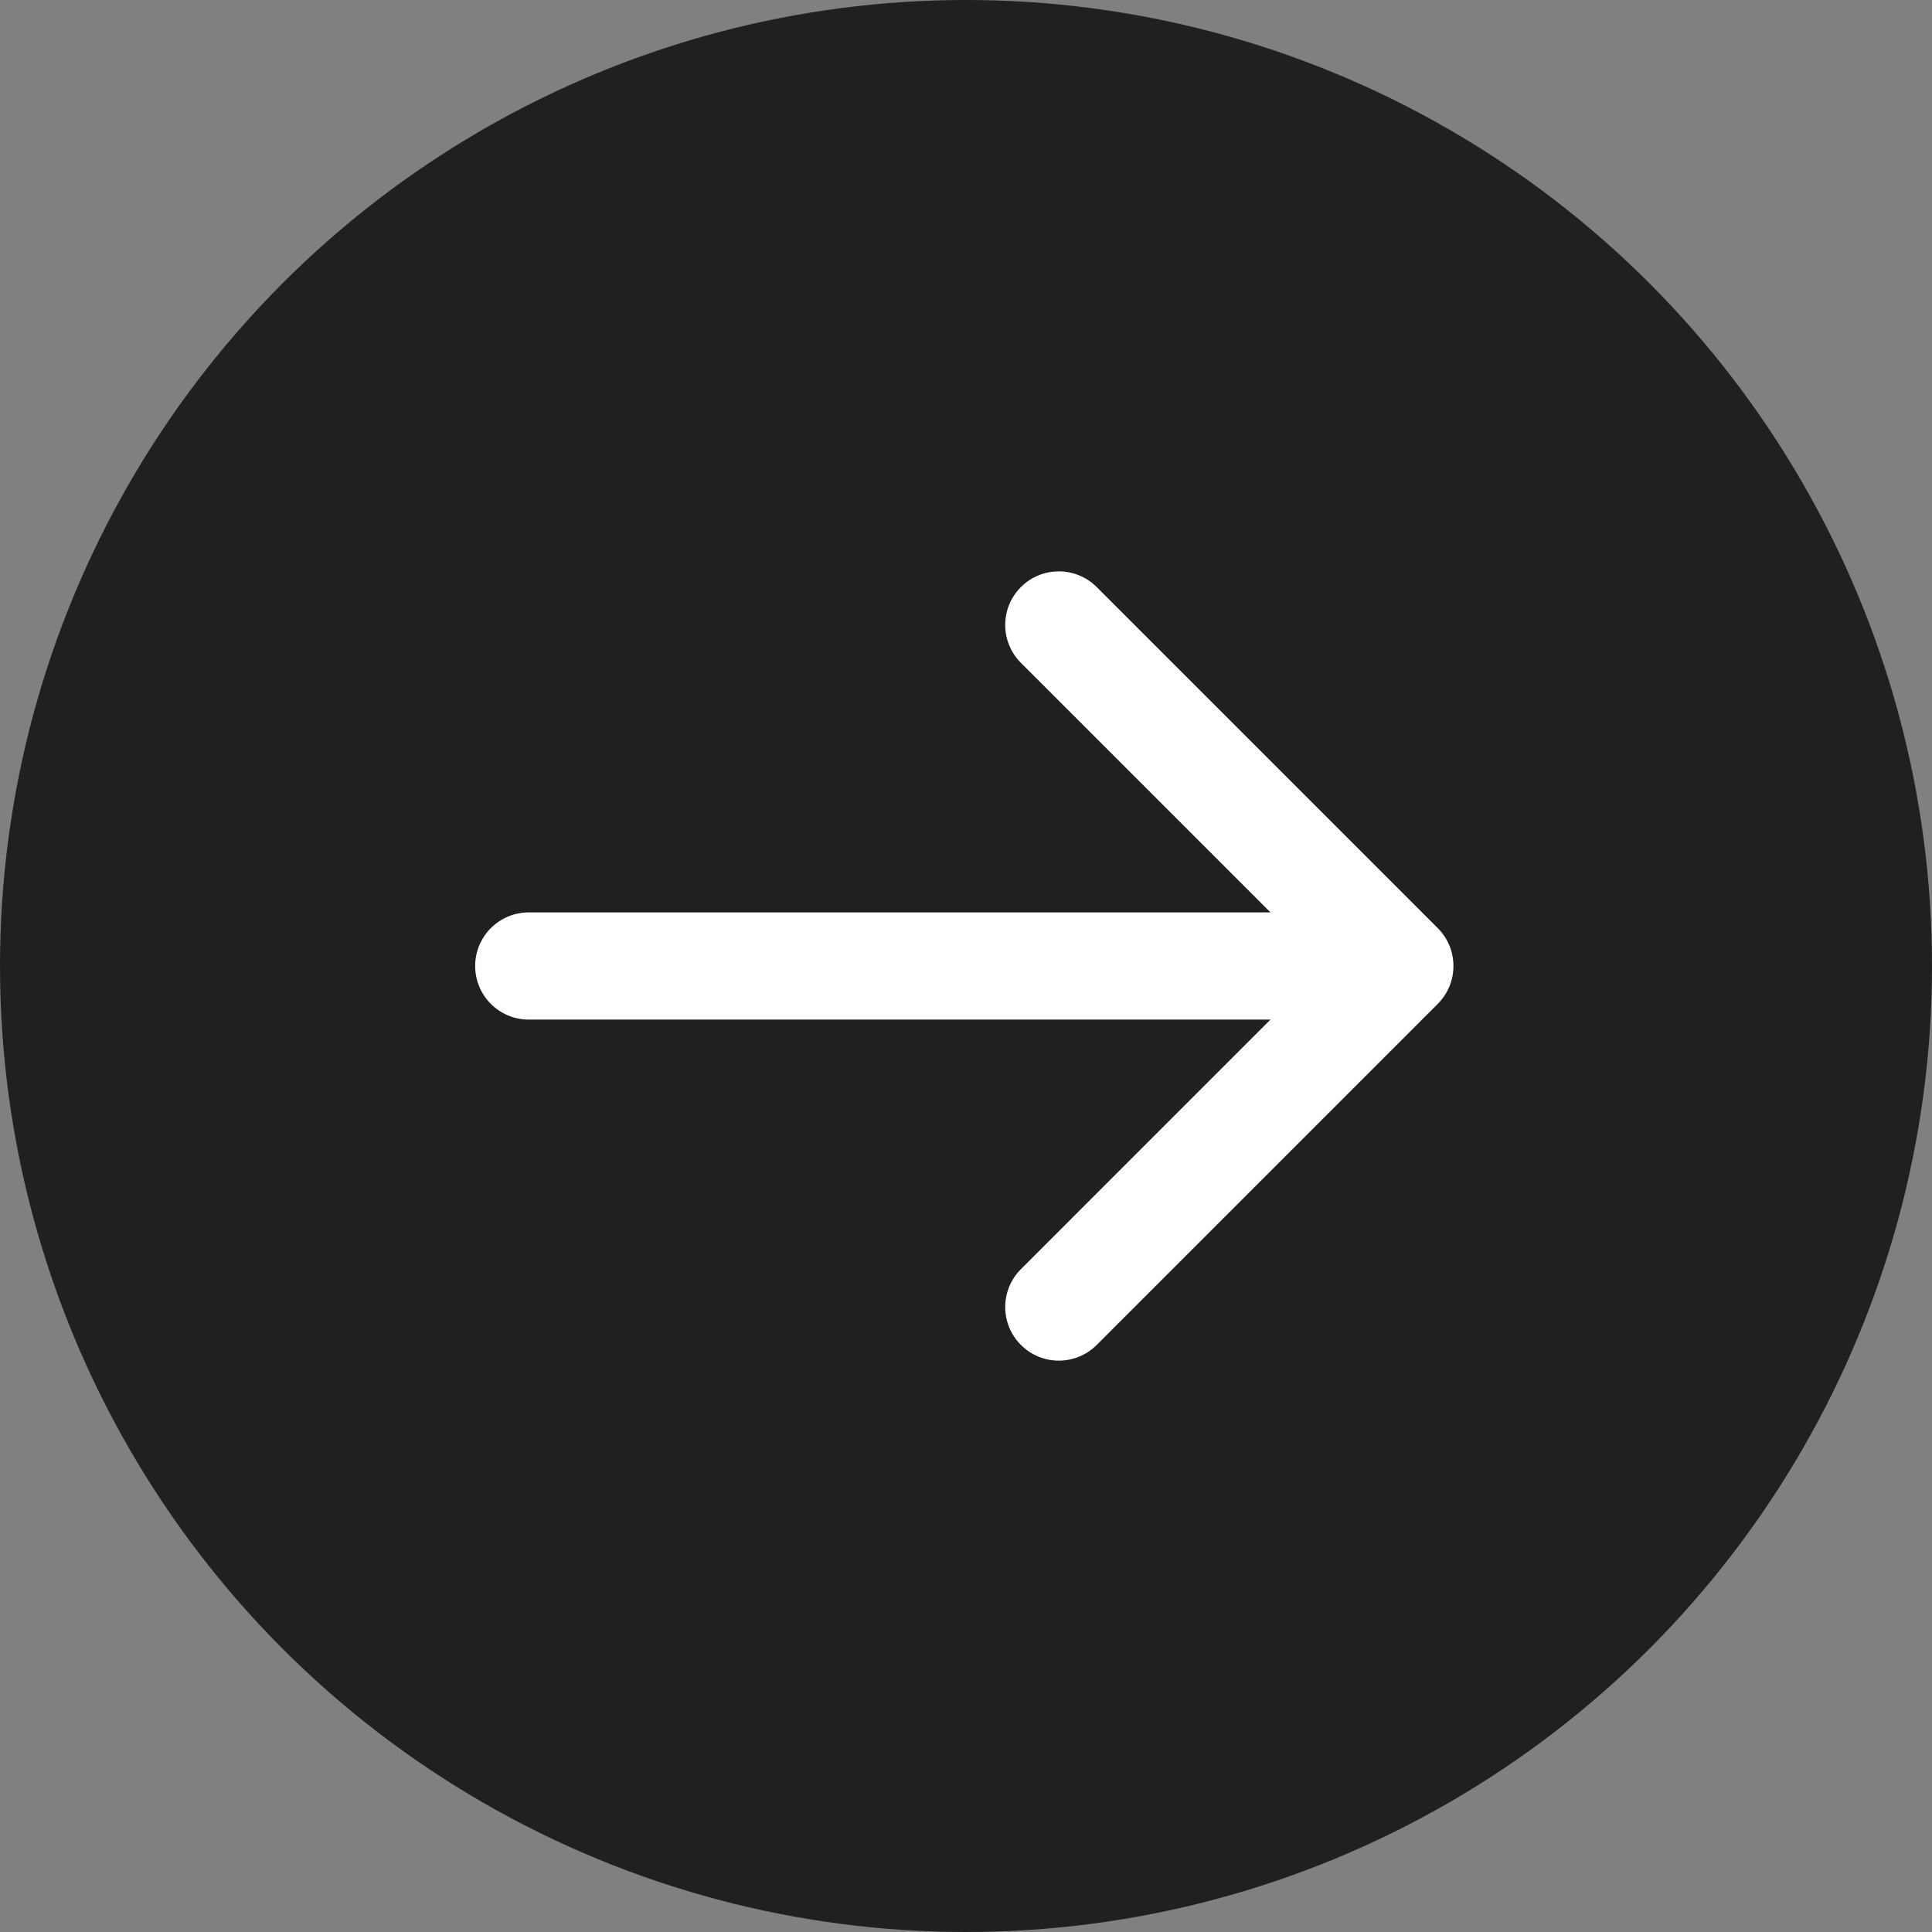
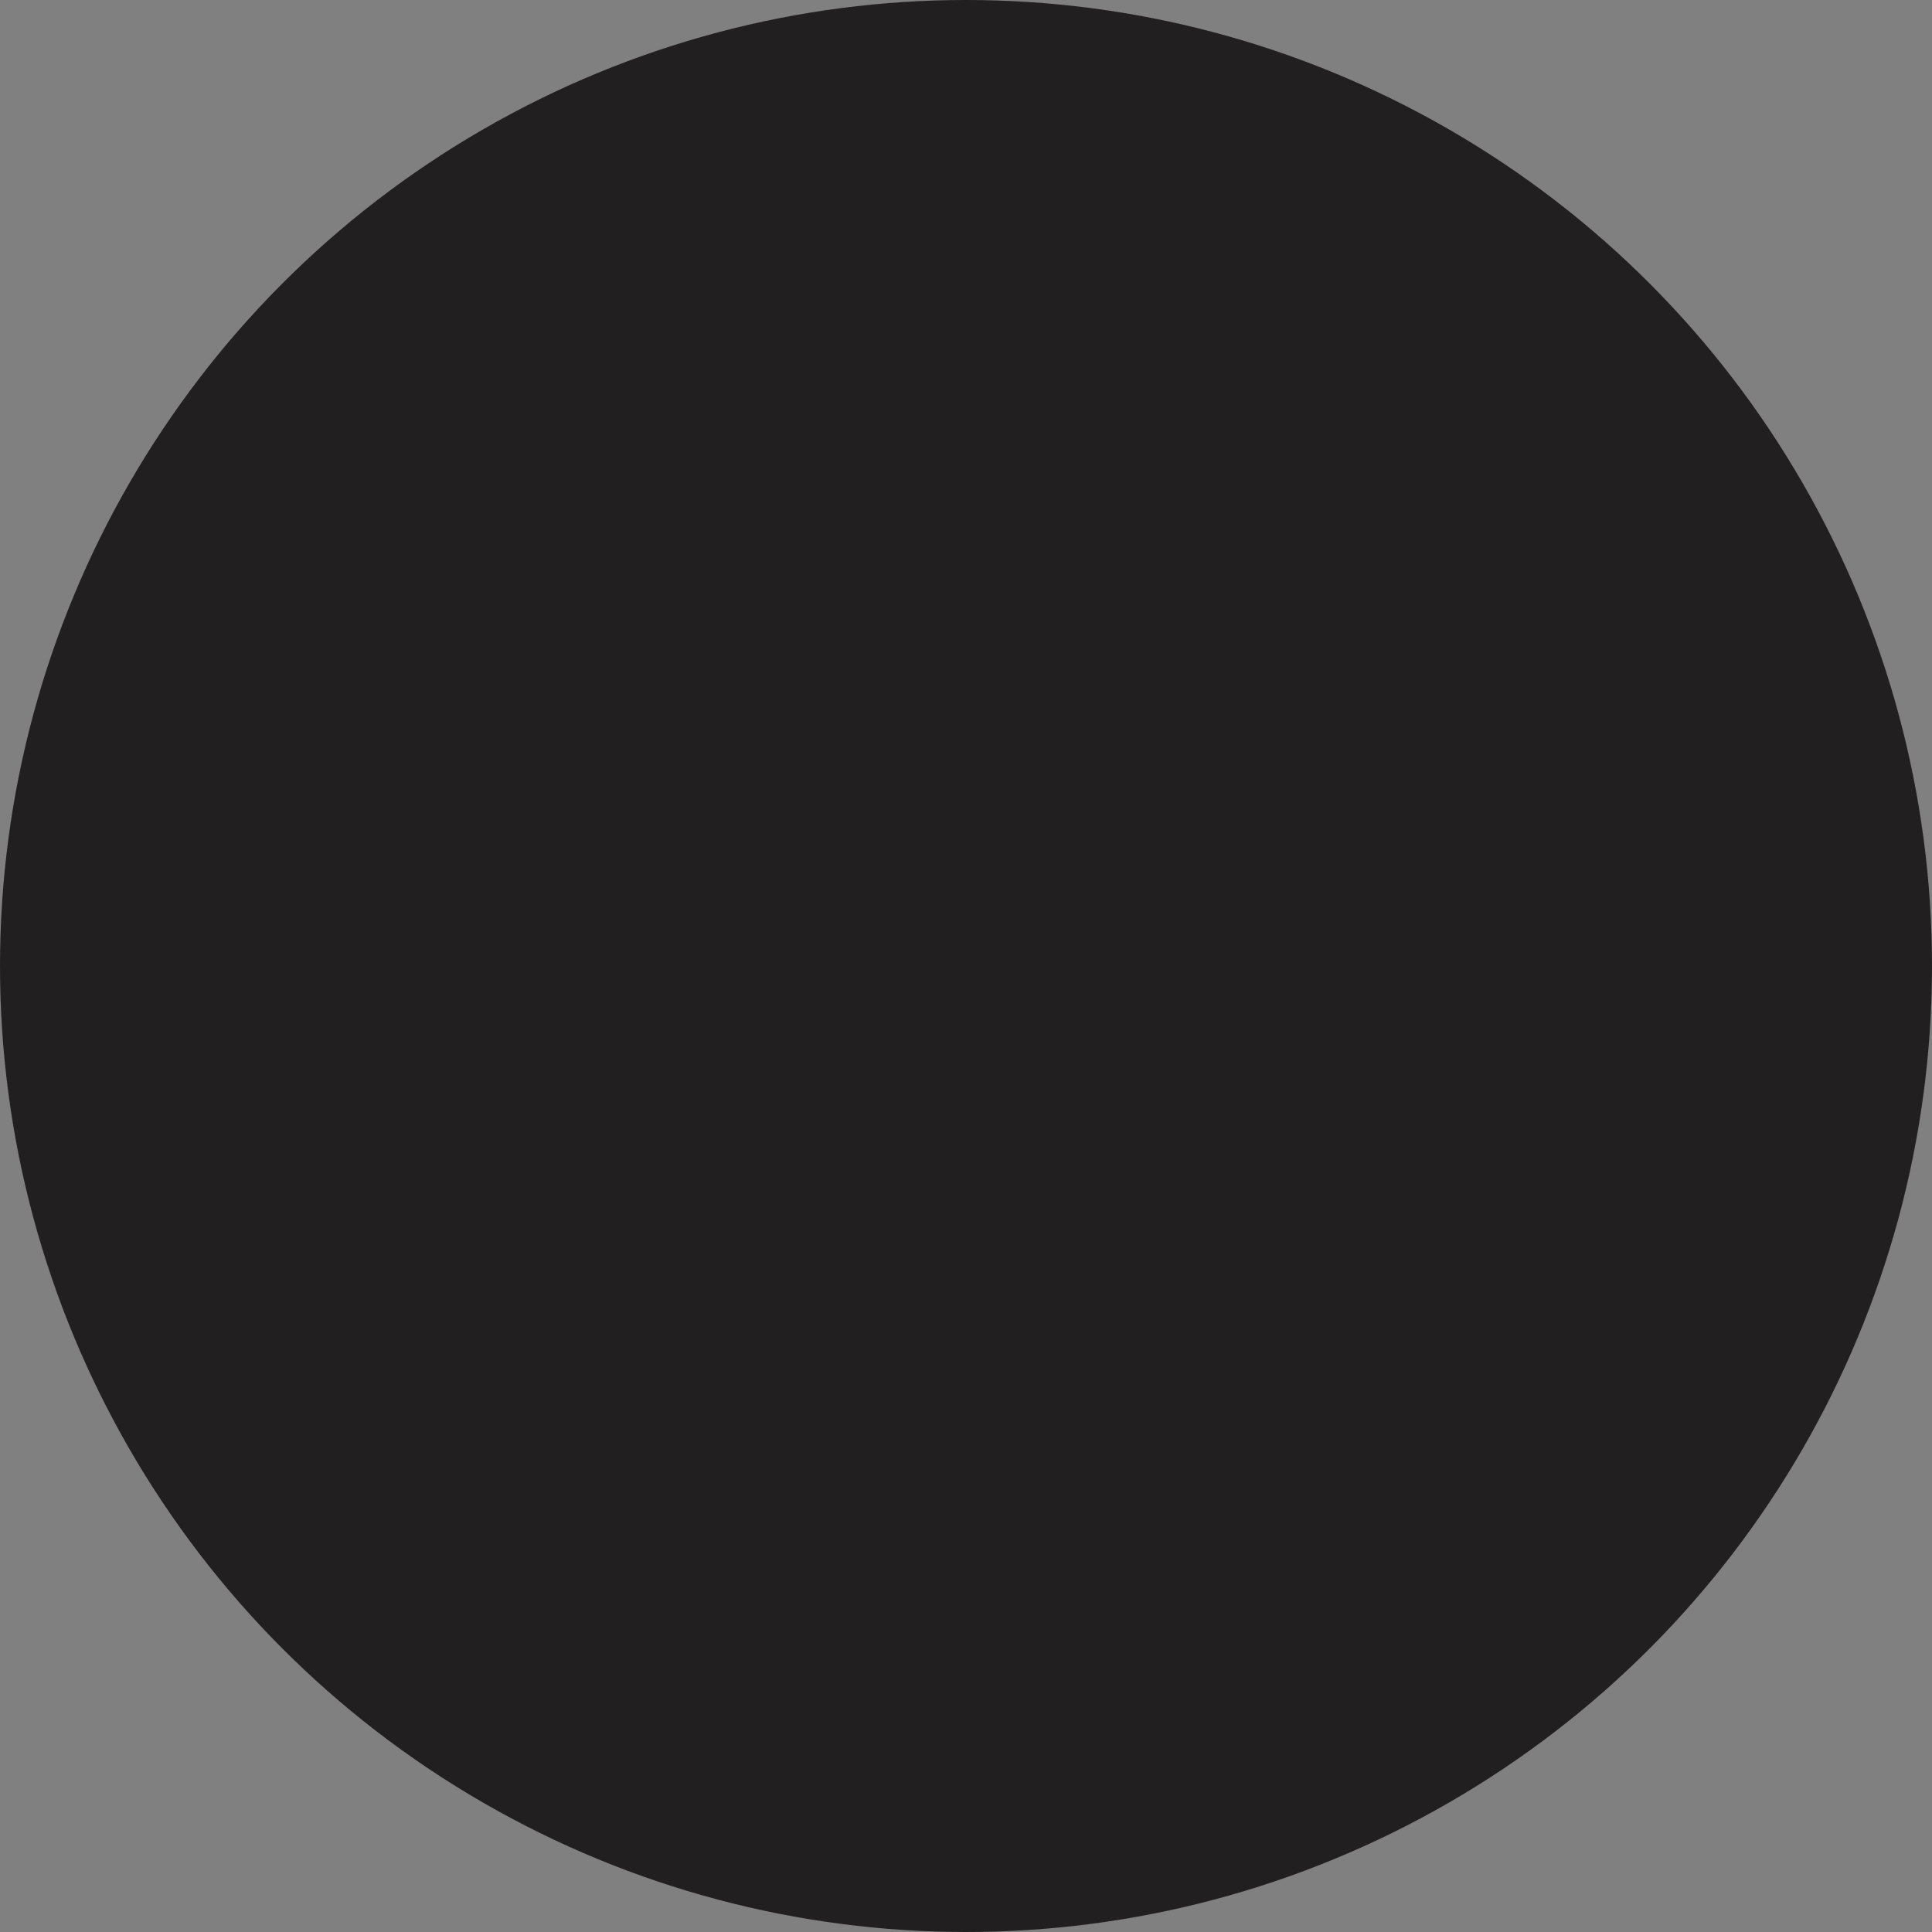
<svg xmlns="http://www.w3.org/2000/svg" width="570" height="570" viewBox="0 0 570 570" fill="none">
  <rect x="0" y="0" width="570" height="570" fill="#808080" stroke="none" />
  <circle cx="285" cy="285" r="285" fill="#221F20" />
-   <path d="M156 269.189C147.268 269.189 140.189 276.268 140.189 285C140.189 293.732 147.268 300.811 156 300.811L156 269.189ZM424.18 296.18C430.354 290.005 430.354 279.995 424.18 273.82L323.561 173.201C317.387 167.027 307.376 167.027 301.201 173.201C295.027 179.376 295.027 189.387 301.201 195.561L390.64 285L301.201 374.439C295.027 380.613 295.027 390.624 301.201 396.799C307.376 402.973 317.387 402.973 323.561 396.799L424.18 296.18ZM156 300.811L413 300.811L413 269.189L156 269.189L156 300.811Z" fill="white" />
</svg>